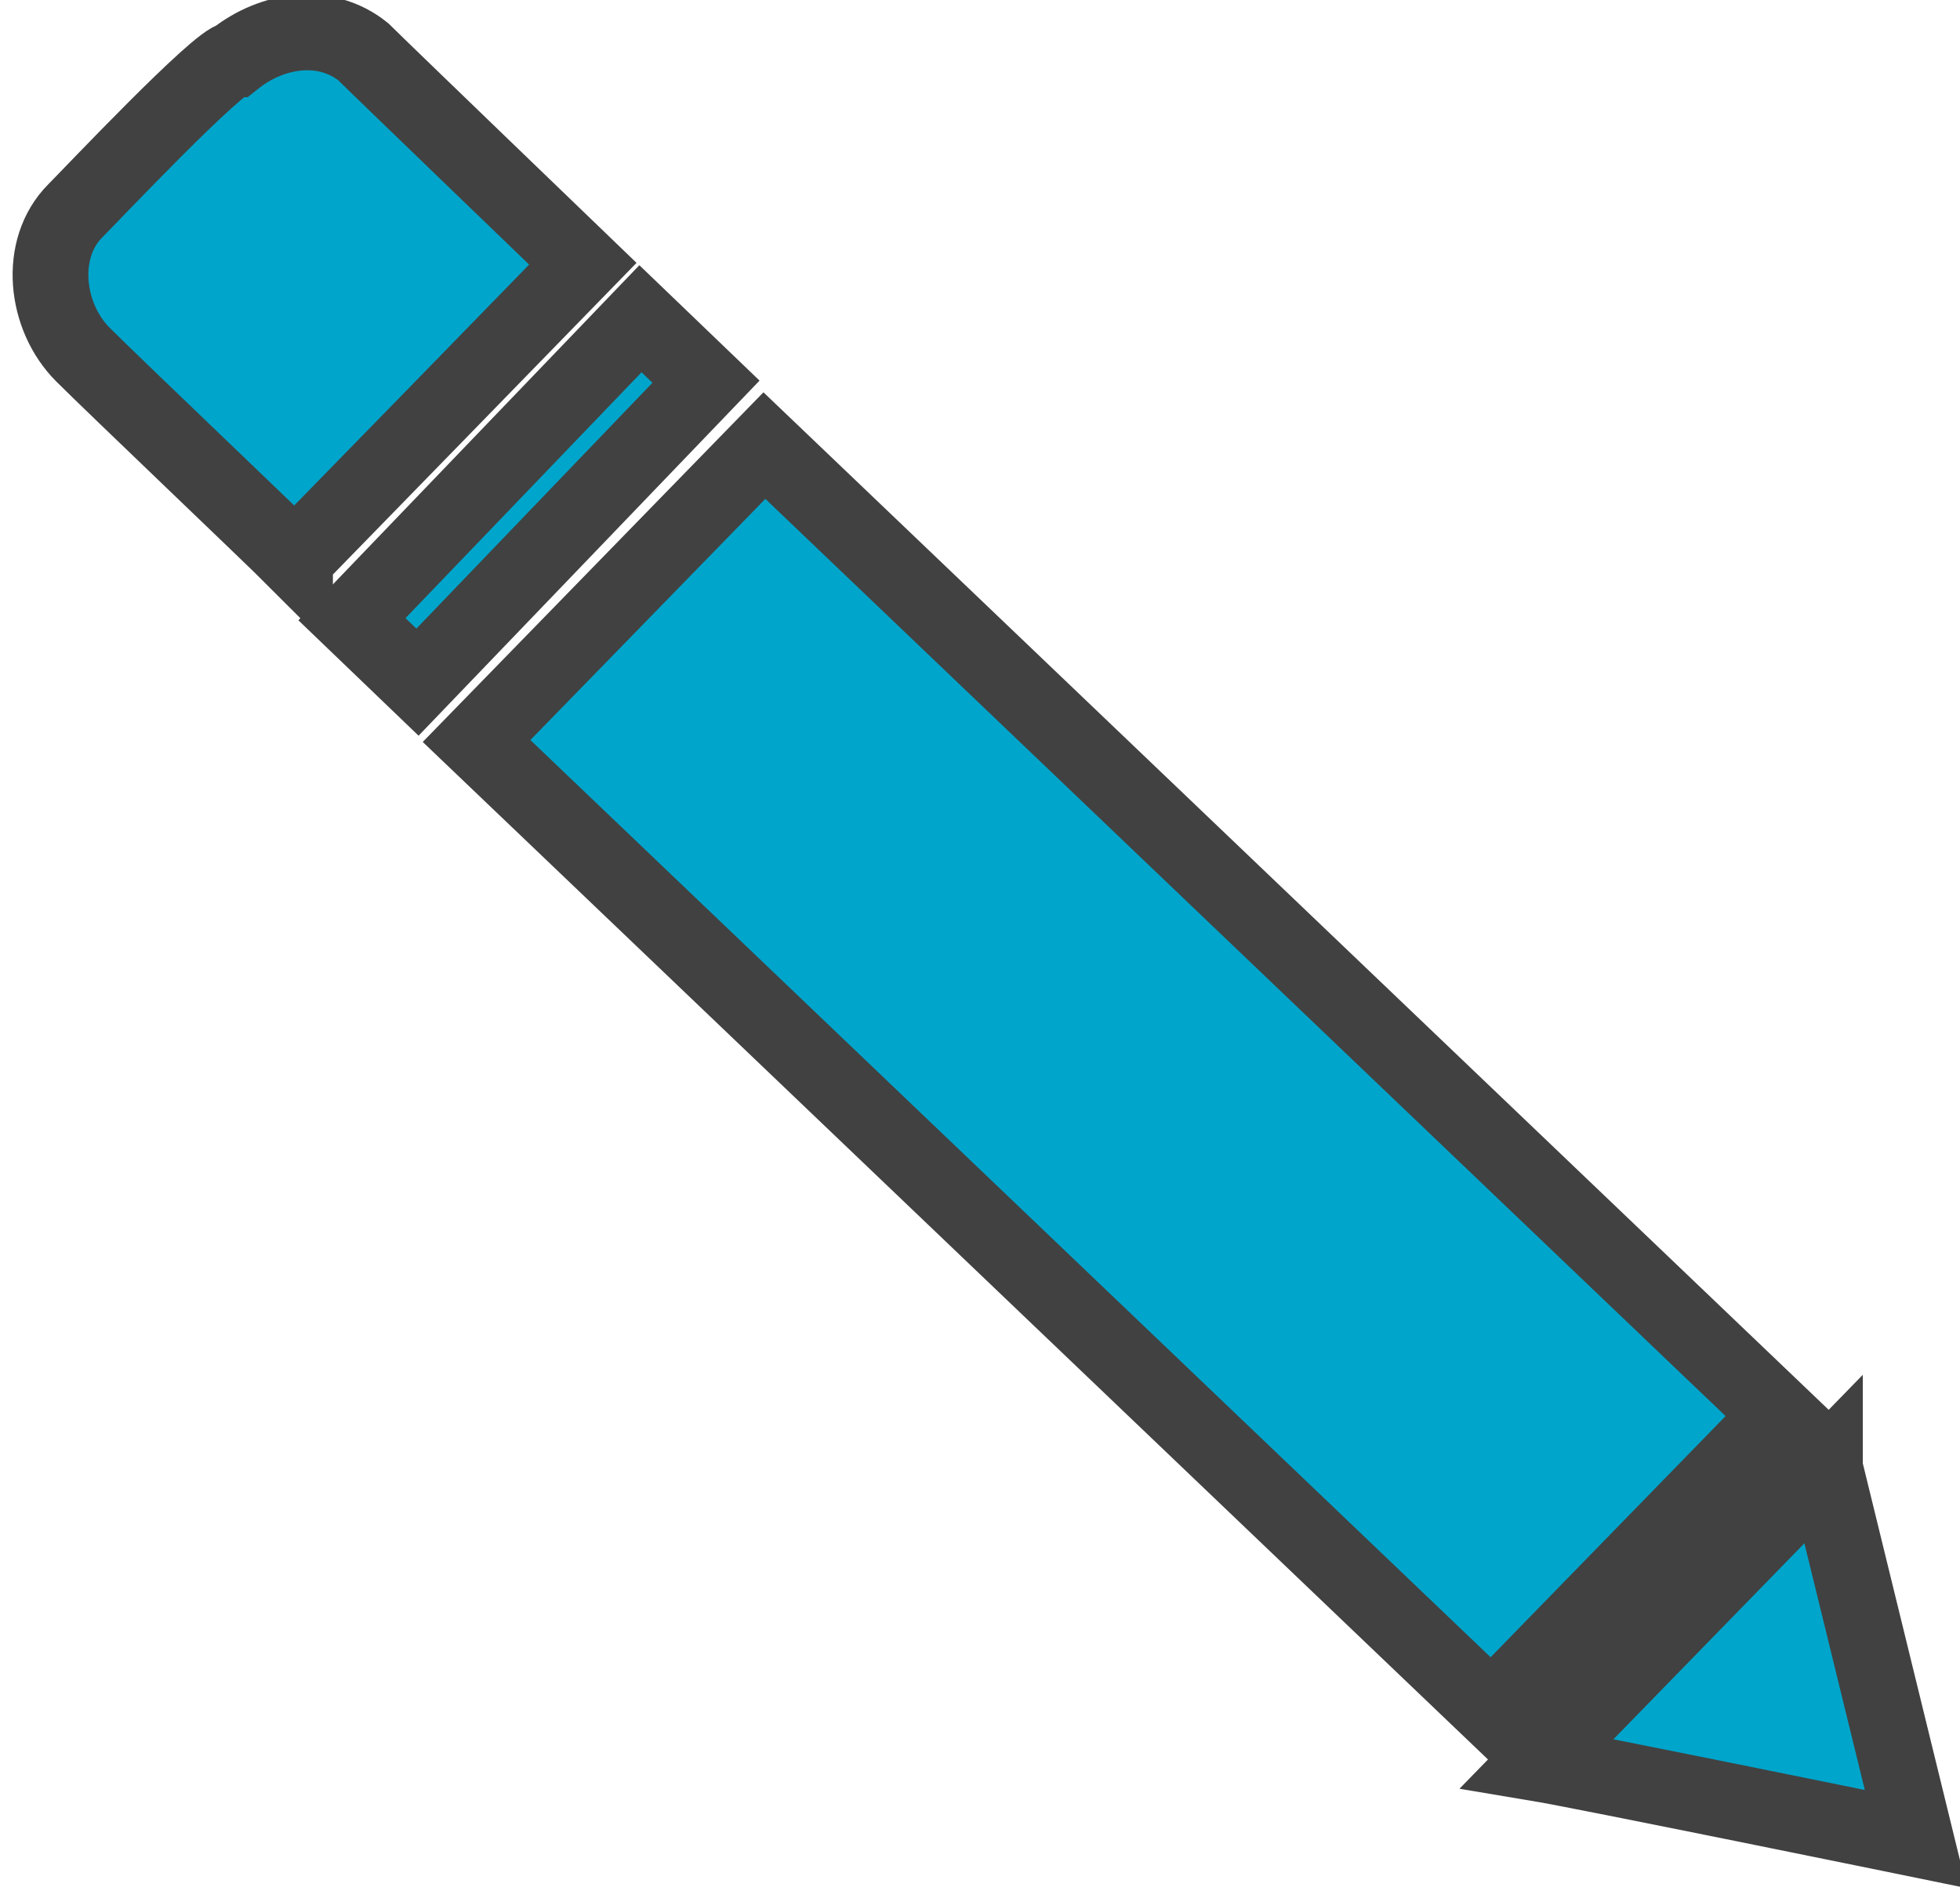
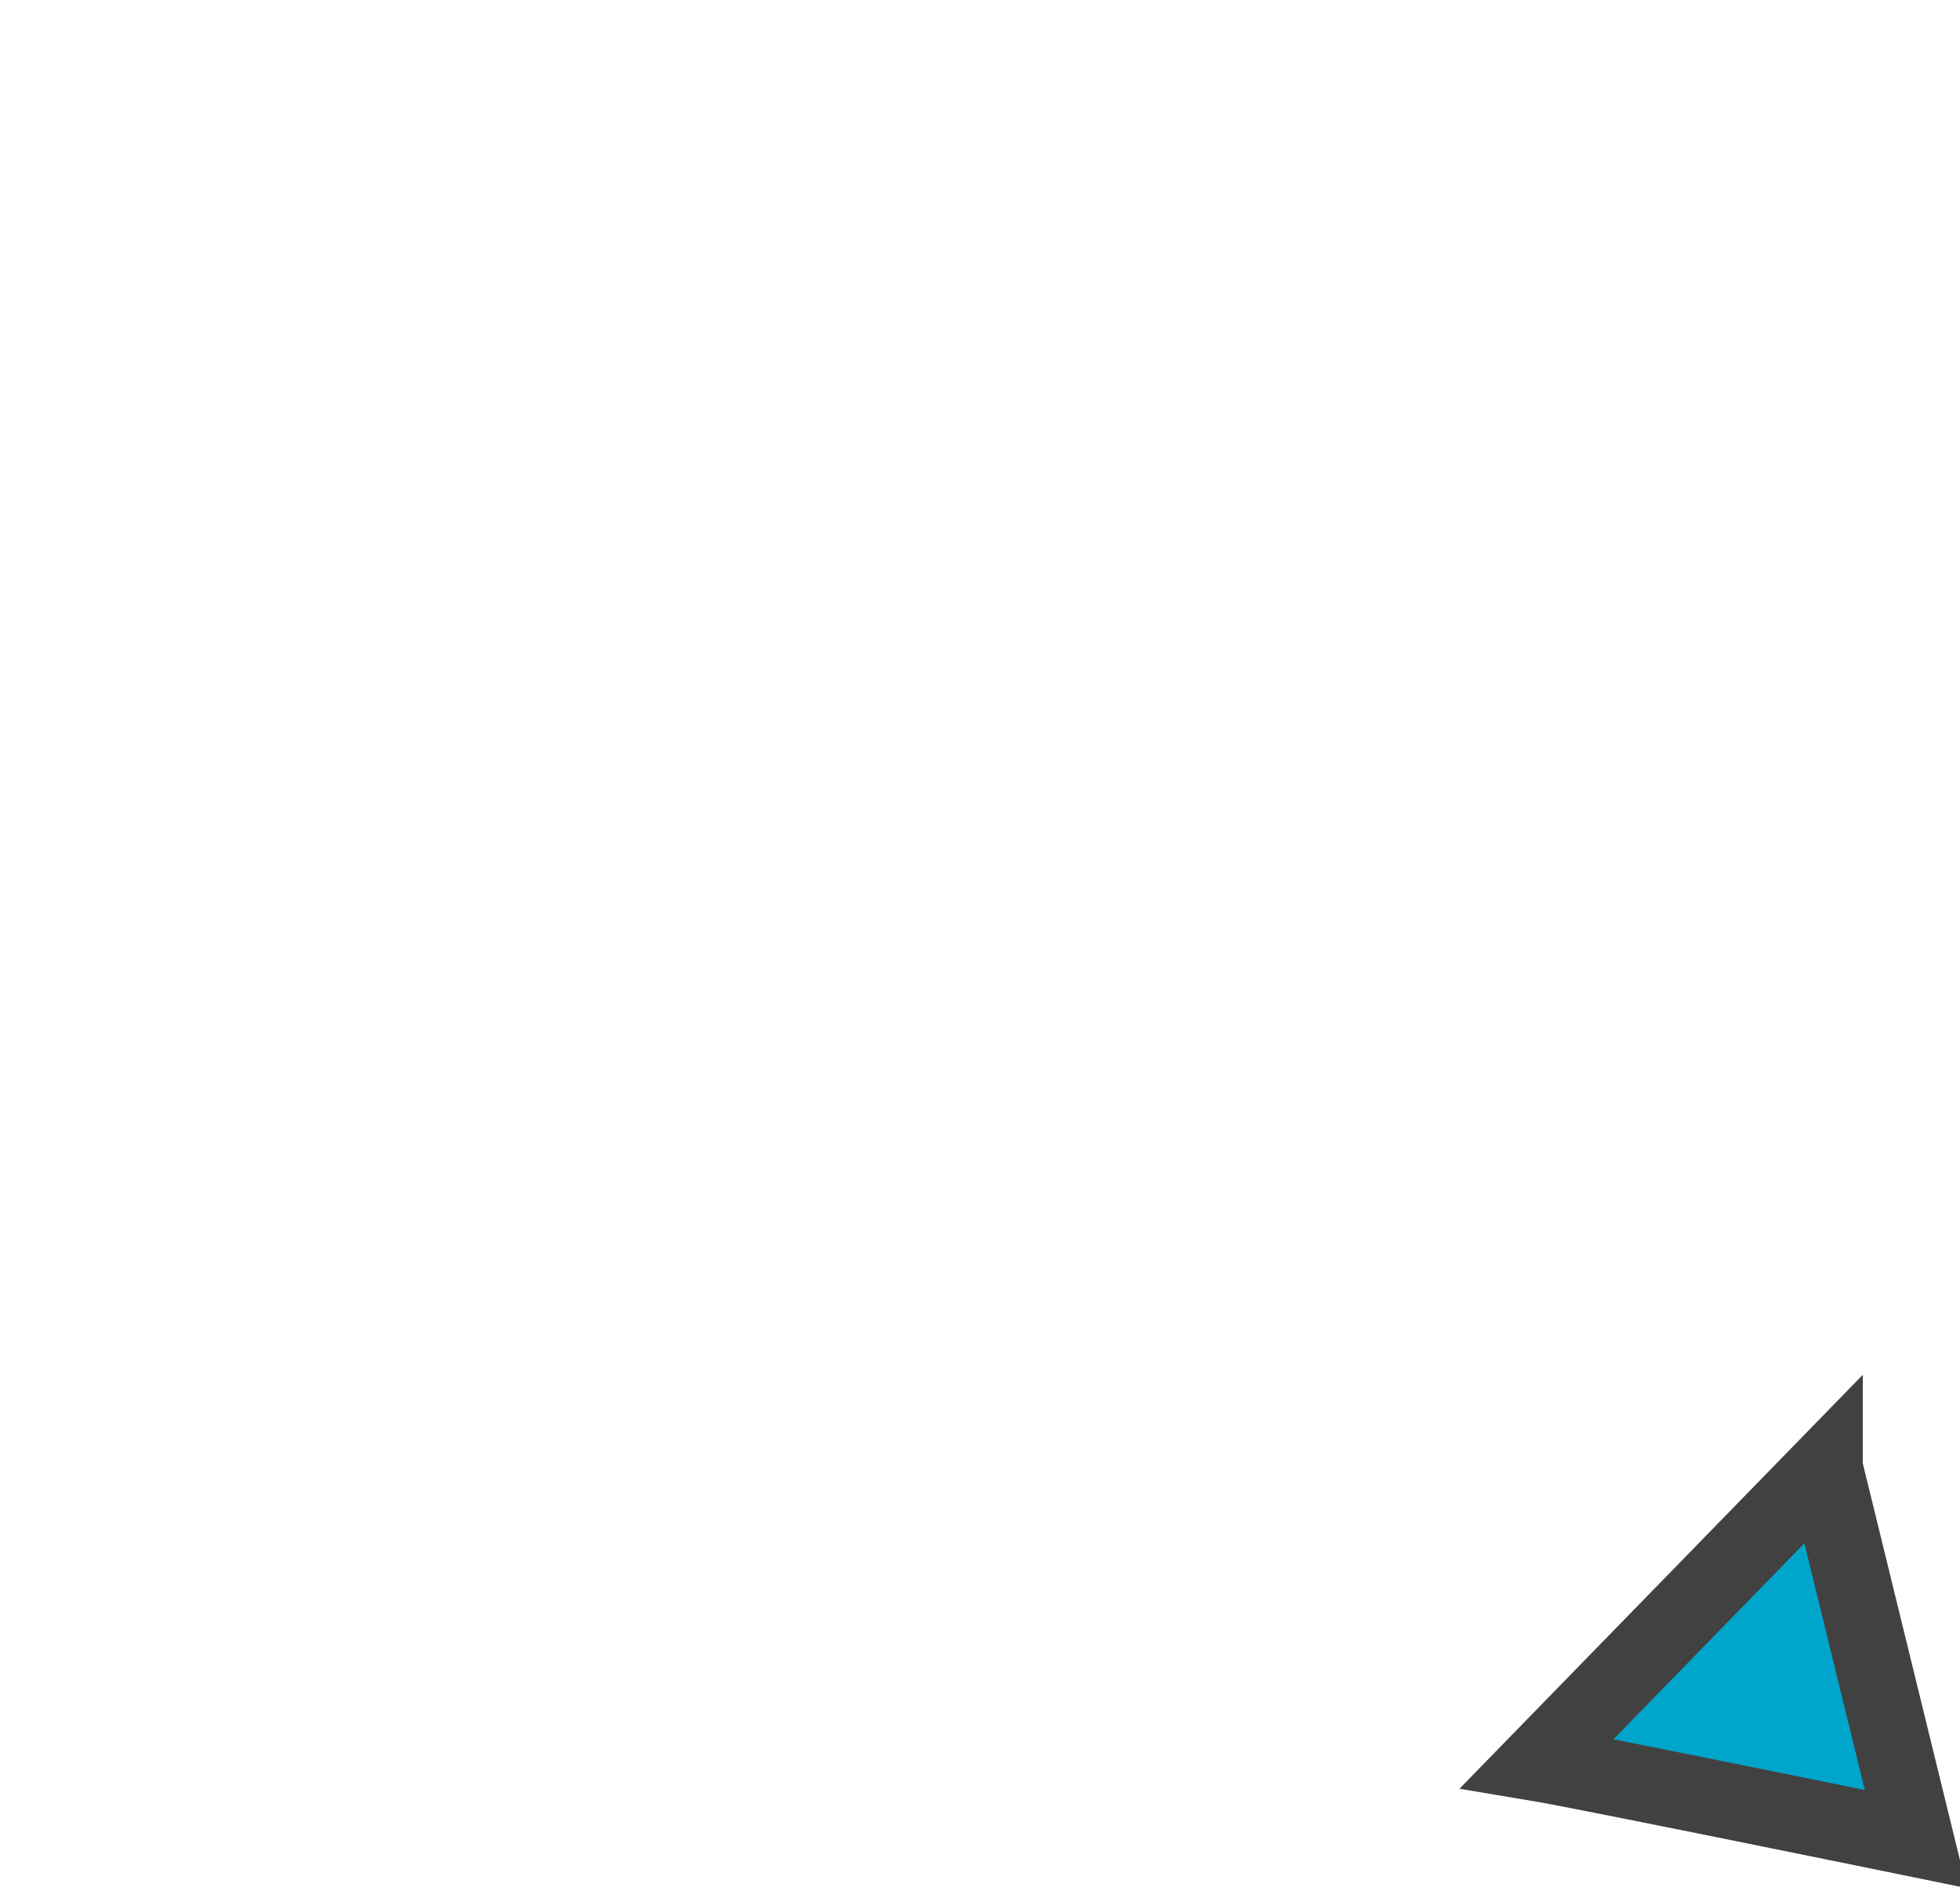
<svg xmlns="http://www.w3.org/2000/svg" xmlns:ns1="http://www.inkscape.org/namespaces/inkscape" xmlns:ns2="http://sodipodi.sourceforge.net/DTD/sodipodi-0.dtd" width="48.106" height="46.588" viewBox="0 0 12.728 12.326" id="svg5" ns1:version="1.2.2 (b0a8486, 2022-12-01)" ns2:docname="PAGINA CONSTRUÇÃO.svg" xml:space="preserve">
  <defs id="defs2" />
  <g ns1:label="Layer 1" ns1:groupmode="layer" id="layer1" transform="translate(530.102,-518.209)">
    <g id="g67010" transform="matrix(-0.179,0,0,0.179,-499.261,504.336)" style="fill:#00a5cb;fill-opacity:1">
-       <polygon class="st4" points="11.5,27.8 7.7,23.9 21.1,11.1 24.9,15 " id="polygon67002" transform="matrix(2.748,0,0,2.748,86.582,63.165)" style="fill:#00a5cb;fill-opacity:1;stroke:#414141;stroke-opacity:1" />
-       <path class="st4" d="m 161.593,97.786 c -0.275,-0.275 -10.441,-10.716 -10.441,-10.716 0,0 7.419,-7.144 7.968,-7.693 1.374,-1.099 3.297,-0.824 4.671,0.275 0.55,0 5.221,4.946 5.77,5.495 1.374,1.374 1.099,3.847 -0.275,5.221 -1.099,1.099 -6.869,6.594 -7.693,7.419 z" id="path67004" style="fill:#00a5cb;fill-opacity:1;stroke:#414141;stroke-width:2.748;stroke-opacity:1" />
      <path class="st4" d="m 106.09,130.758 c 0,0 10.441,10.716 10.441,10.716 -1.649,0.275 -13.738,2.748 -13.738,2.748 0,0 3.297,-13.464 3.297,-13.464 z" id="path67006" style="fill:#00a5cb;fill-opacity:1;stroke:#414141;stroke-width:2.748;stroke-opacity:1" />
-       <rect class="st4" transform="rotate(136.163)" x="-45.832" y="-182.598" width="3.297" height="15.112" id="rect67008" style="fill:#00a5cb;fill-opacity:1;stroke:#414141;stroke-width:2.748;stroke-opacity:1" />
    </g>
  </g>
  <style type="text/css" id="style15891">.st0{fill:#0190B0;} .st1{fill:#00A5CB;} .st2{clip-path:url(#SVGID_2_);} .st3{fill:#DCDBDB;} .st4{fill:#FFFFFF;} .st5{fill:#F2F2F2;} .st6{clip-path:url(#SVGID_4_);} .st7{fill:none;} .st8{fill:none;stroke:#FFFFFF;stroke-miterlimit:10;} .st9{clip-path:url(#SVGID_6_);} .st10{clip-path:url(#SVGID_8_);} .st11{clip-path:url(#SVGID_10_);}</style>
  <style type="text/css" id="style59591"> .st0{fill:#FFFFFF;stroke:#1D1D1C;stroke-width:0.25;} .st1{fill:#70706F;} .st2{fill:#FFFFFF;stroke:#70706F;stroke-width:0.25;} .st3{fill:none;} .st4{font-family:'ArialMT';} .st5{font-size:18.209px;} .st6{font-family:'Arial-BoldMT';} .st7{font-size:15.933px;} .st8{fill:#9D9D9C;} .st9{font-size:14.795px;} .st10{font-size:13.657px;} .st11{fill:#4882A8;} .st12{fill:#E8746C;} </style>
</svg>